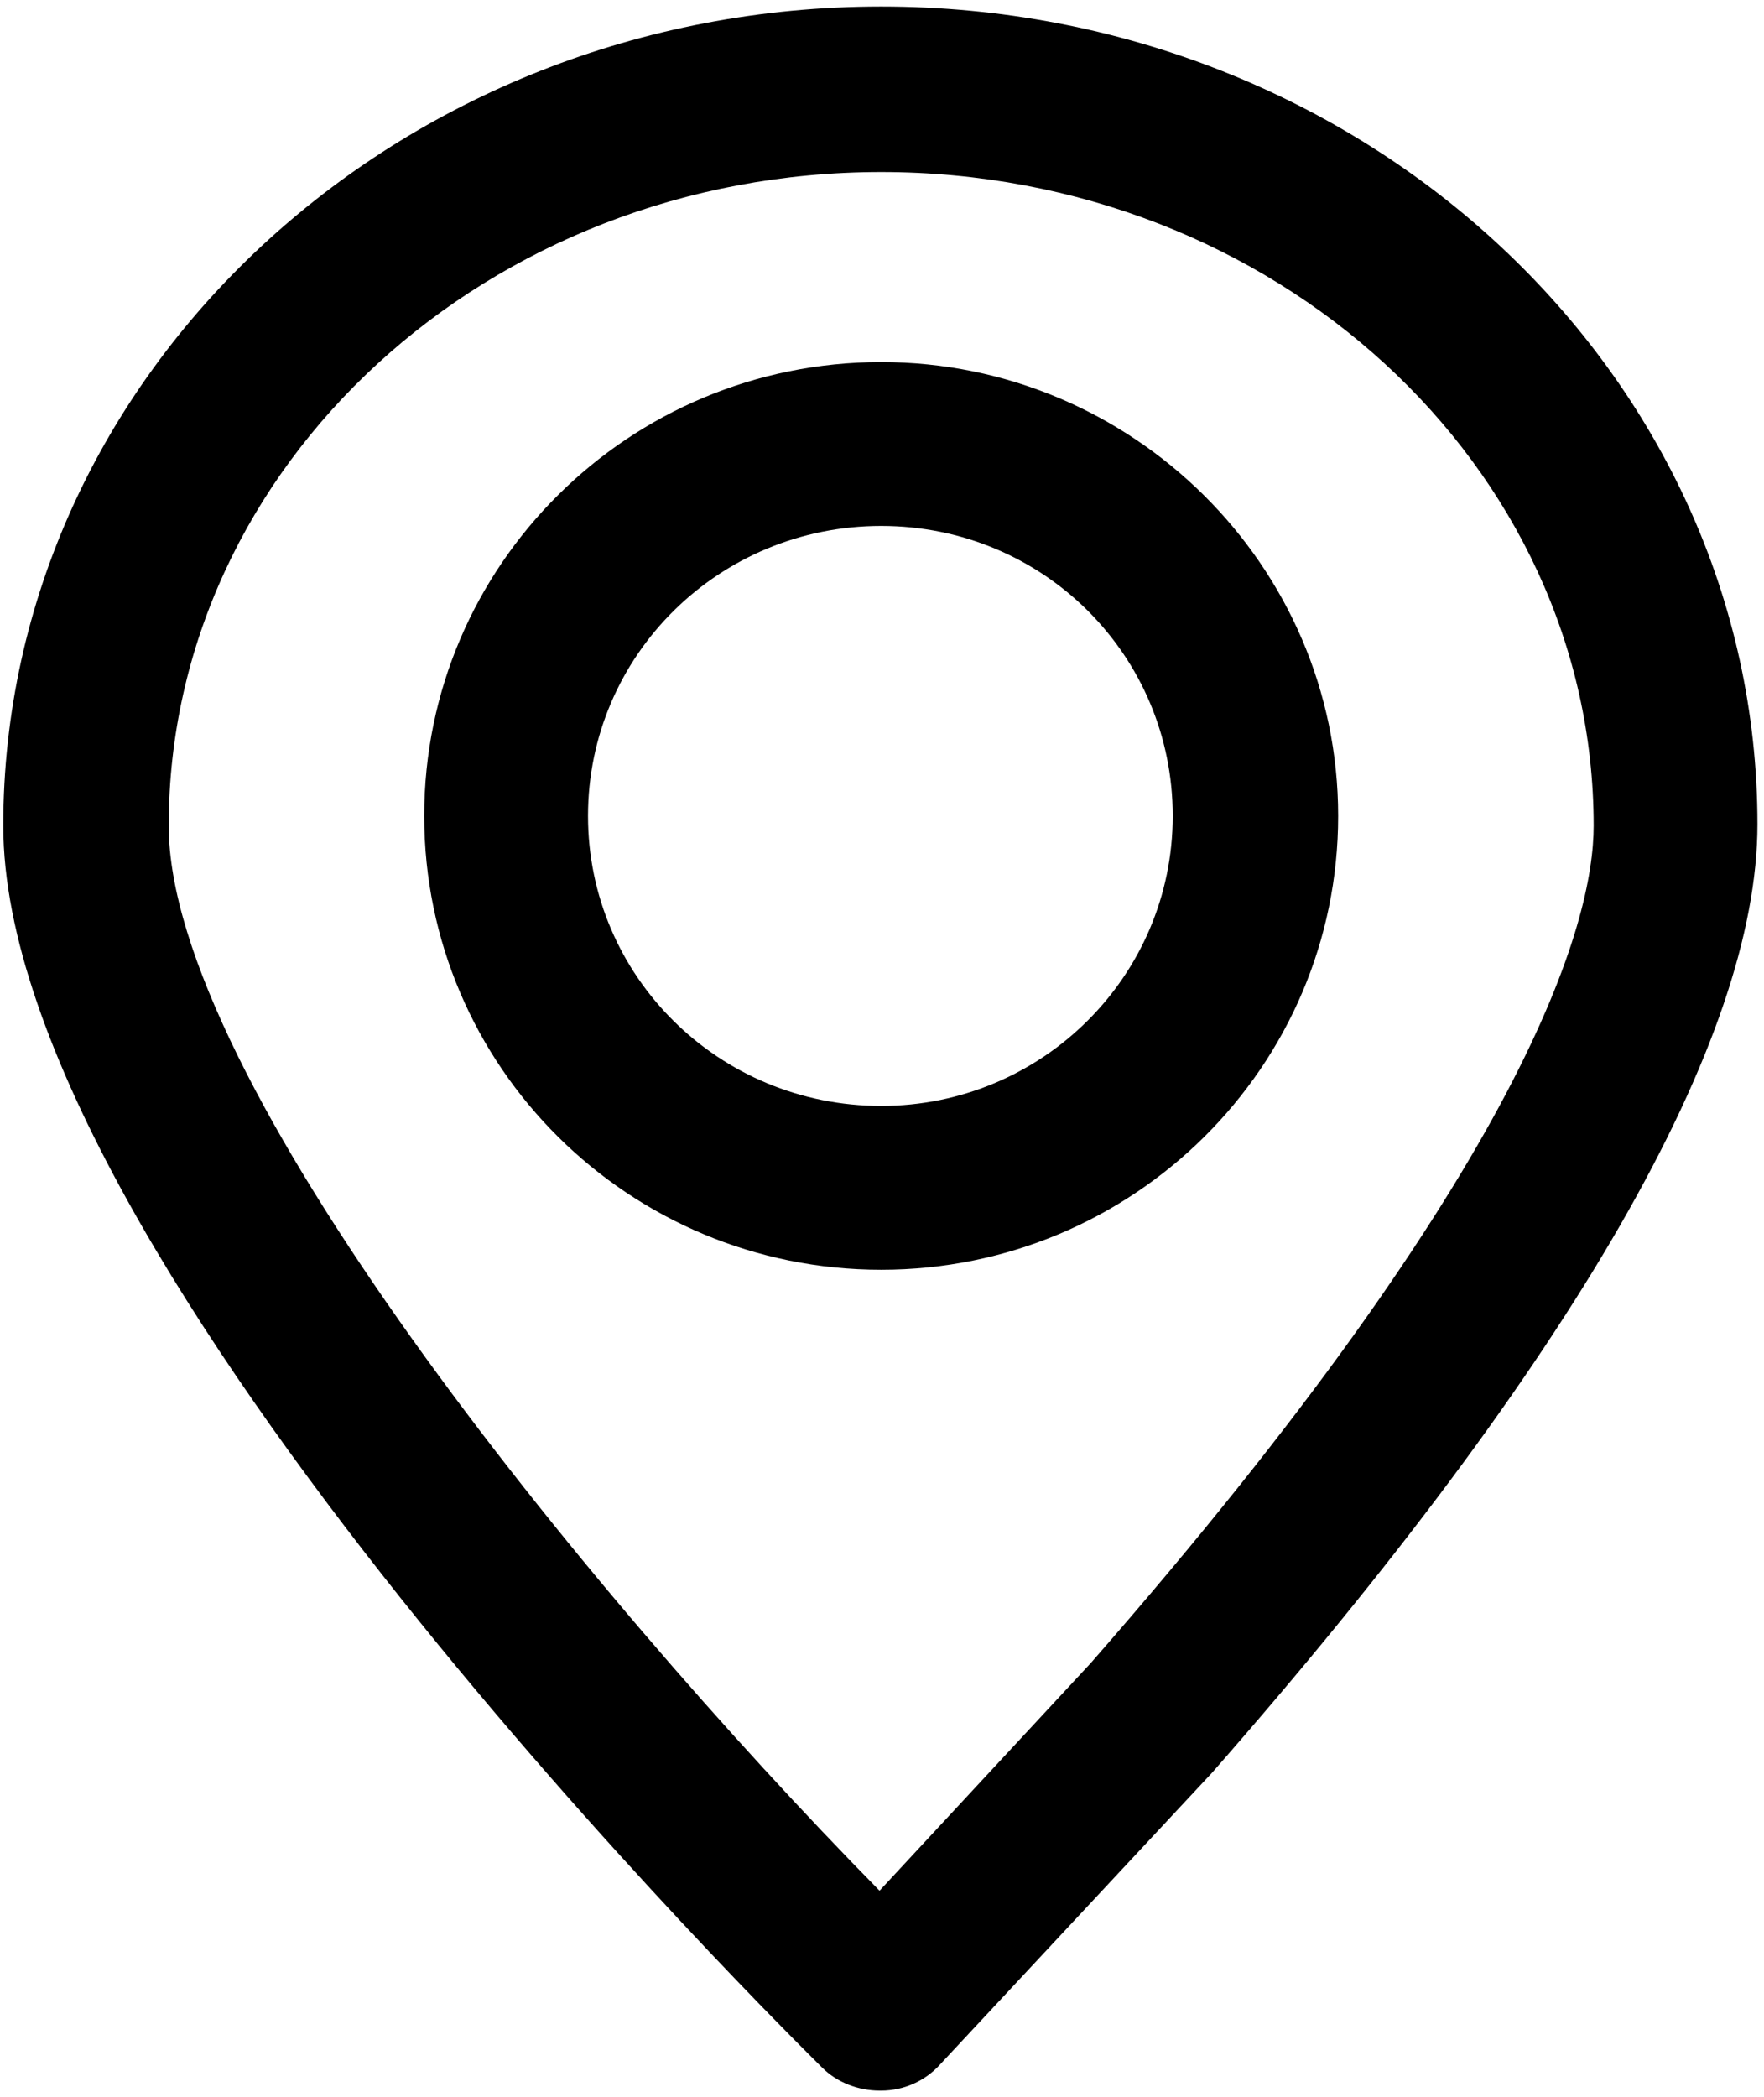
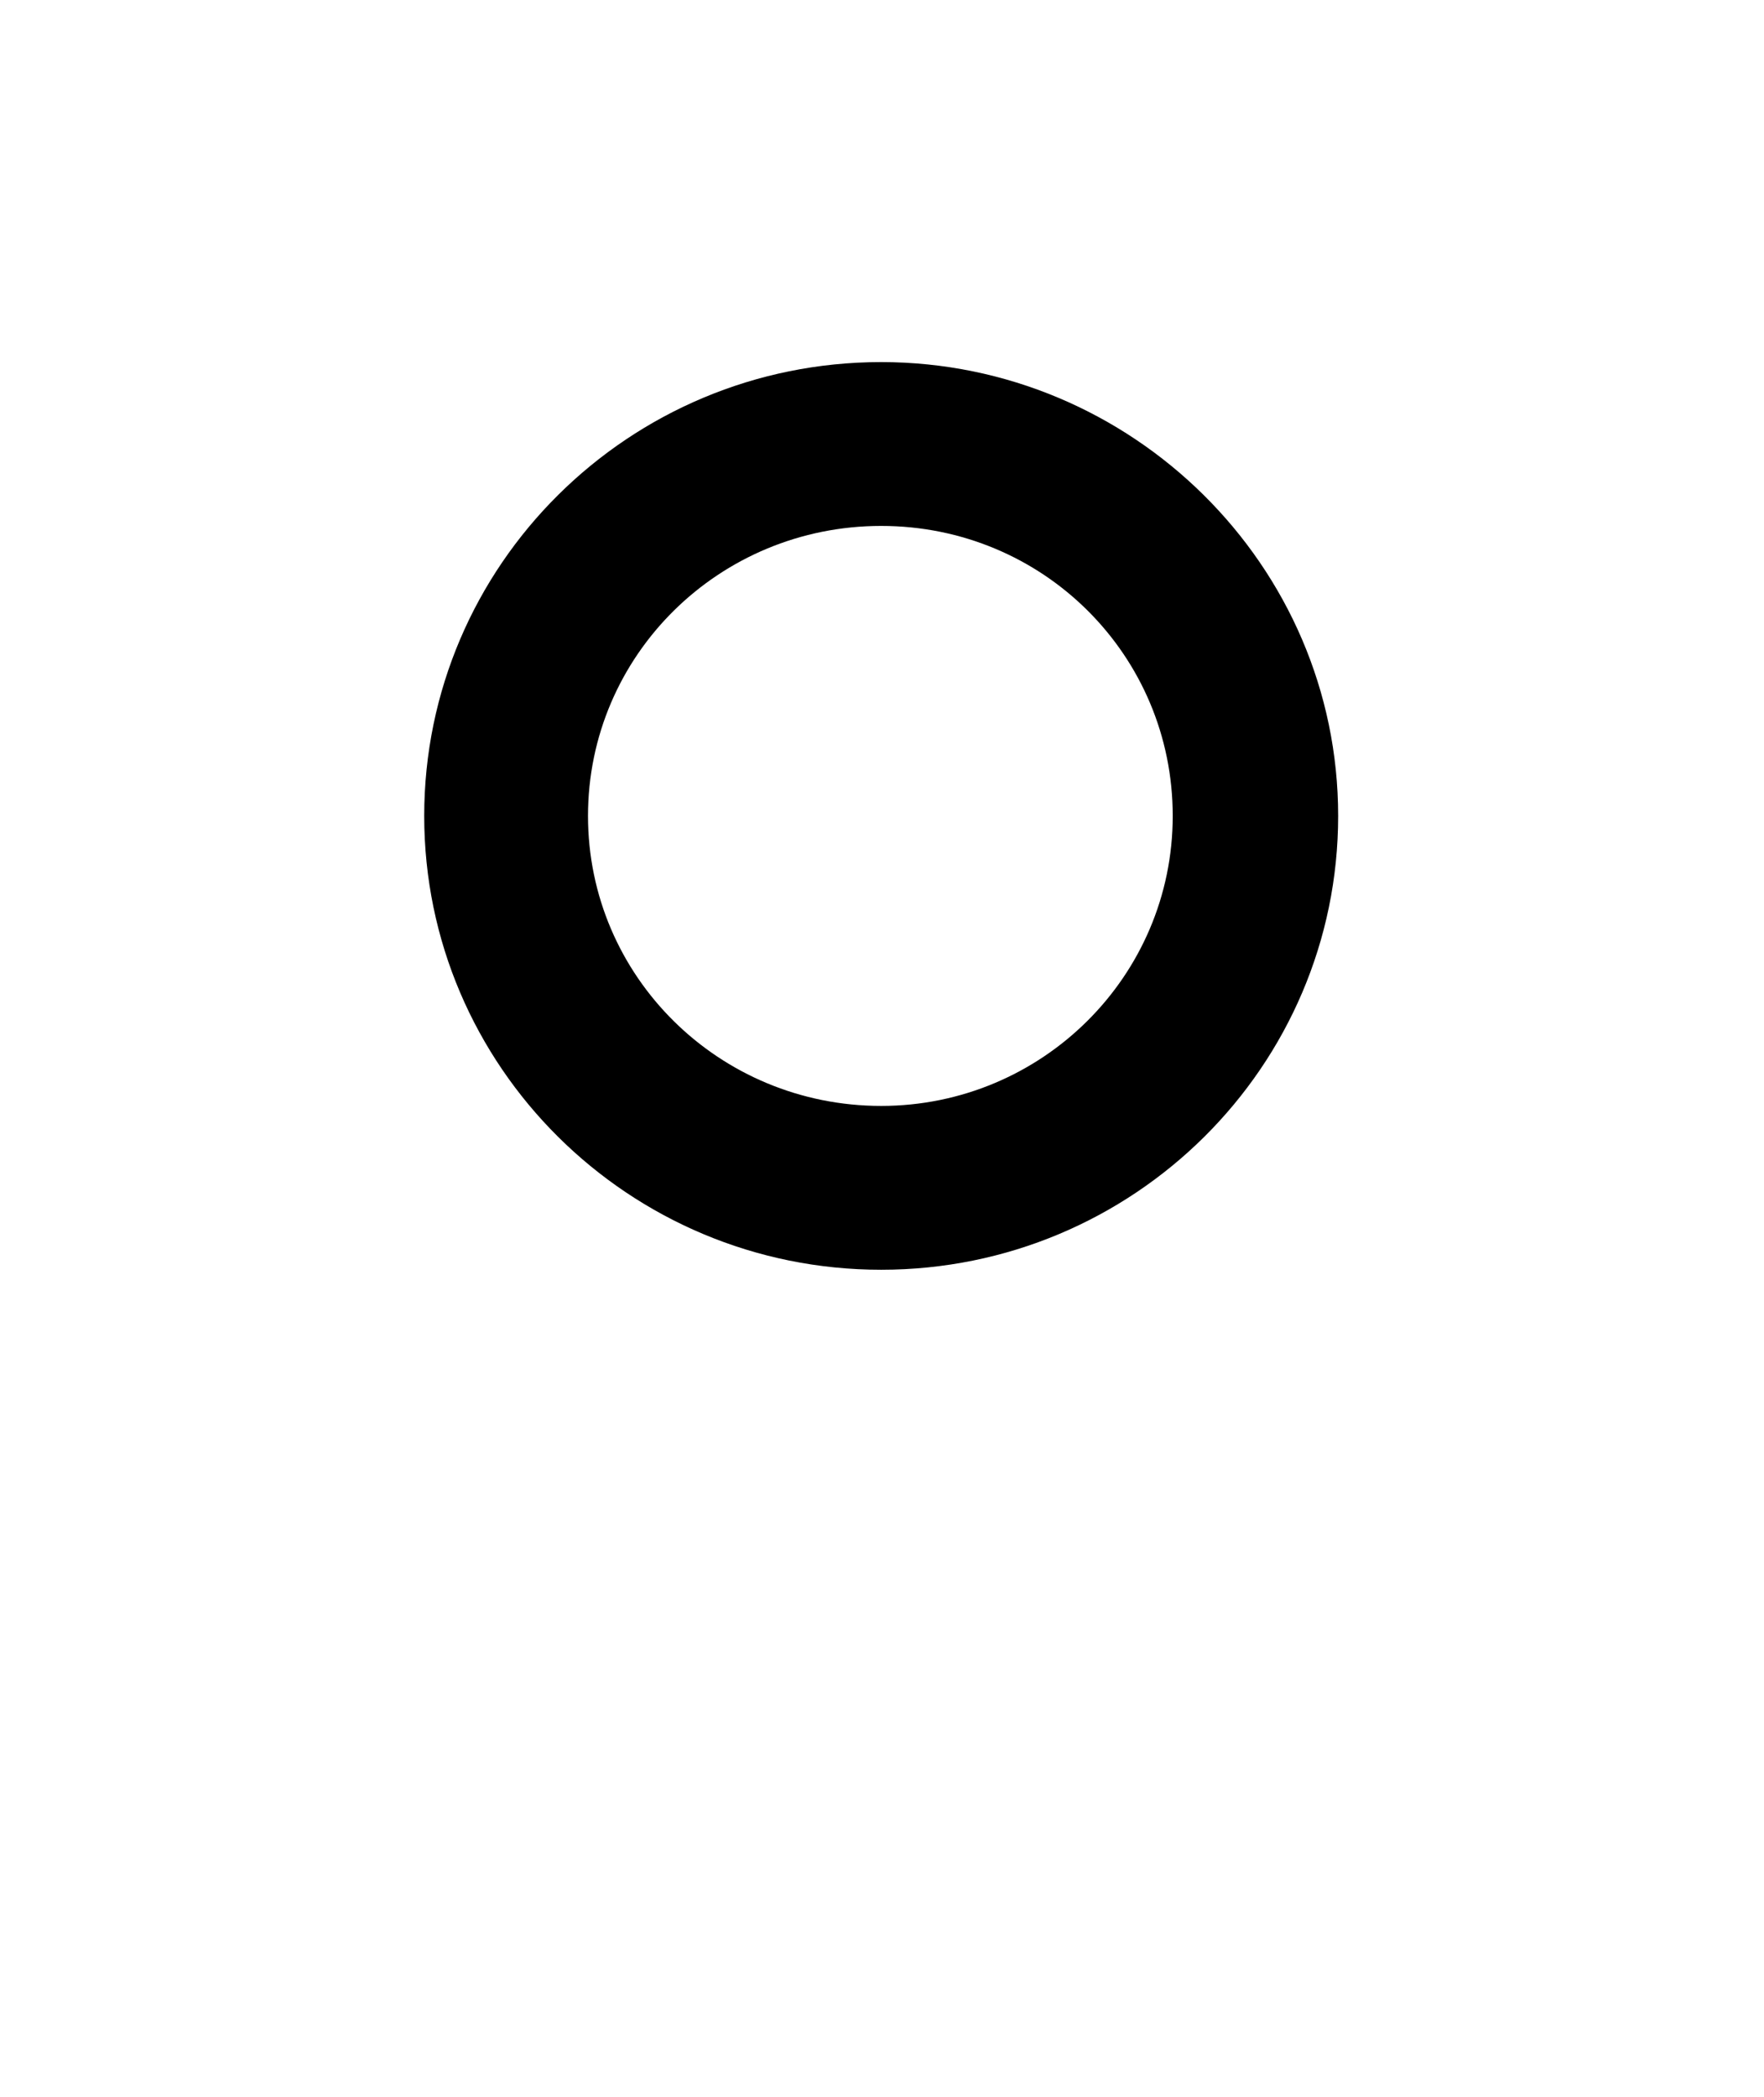
<svg xmlns="http://www.w3.org/2000/svg" version="1.1" id="图层_1" x="0px" y="0px" viewBox="0 0 107.7 128" style="enable-background:new 0 0 107.7 128;" xml:space="preserve">
  <path d="M53.8,22.1c-15.4,0-27.9,12.4-27.9,27.7c0,15.3,12.5,27.7,27.9,27.7s27.9-12.4,27.9-27.7C81.7,34.5,69.1,22.1,53.8,22.1z   M53.8,67.5c-9.9,0-17.9-7.9-17.9-17.7s8-17.7,17.9-17.7S71.6,40,71.6,49.8S63.6,67.5,53.8,67.5z" />
-   <path d="M53.8,0.4c-29.5,0-53.6,22.4-53.6,50c0,26.6,48,73.8,50,75.8c0.9,0.9,2.2,1.4,3.5,1.4h0.1c1.4,0,2.7-0.6,3.6-1.6L74,108.2  c22.1-25.2,33.3-44.7,33.3-57.9C107.3,22.8,83.3,0.4,53.8,0.4z M66.6,101.5l-12.9,13.9c-18.2-18.5-43.4-49.6-43.4-65  c0-22,19.5-39.9,43.5-39.9s43.5,17.9,43.5,39.9C97.3,56.3,93.3,71,66.6,101.5z" />
</svg>